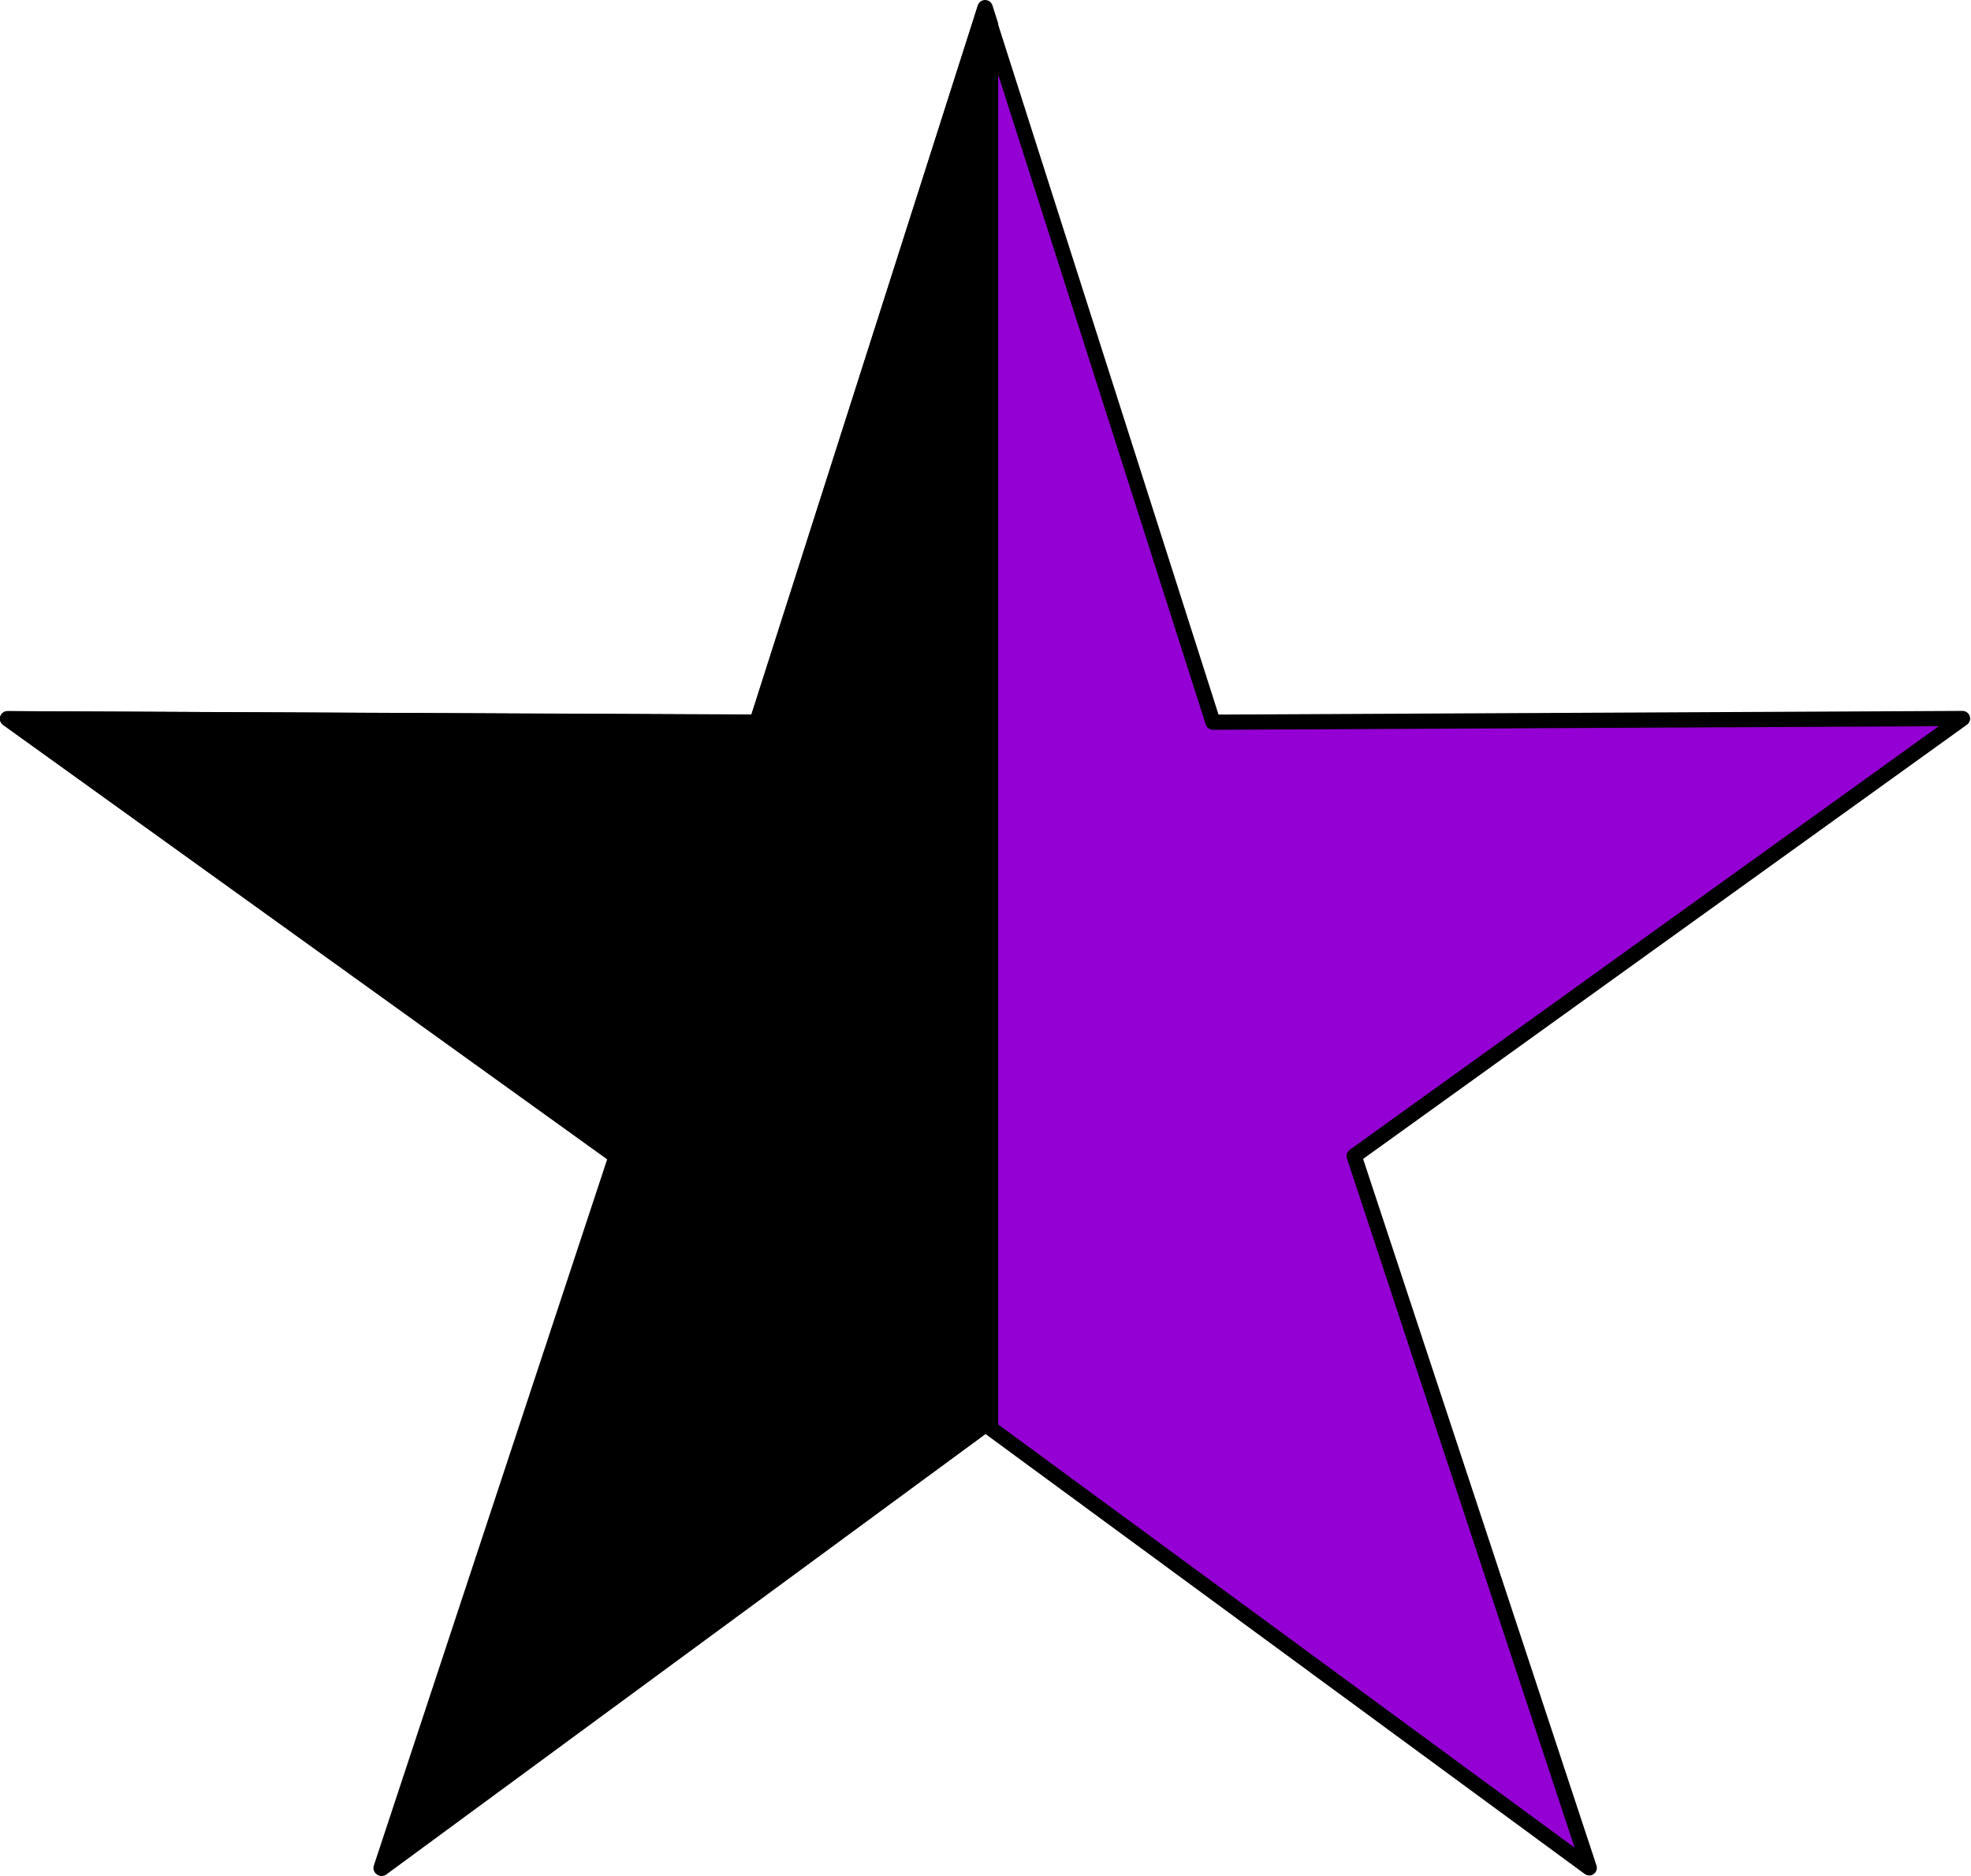
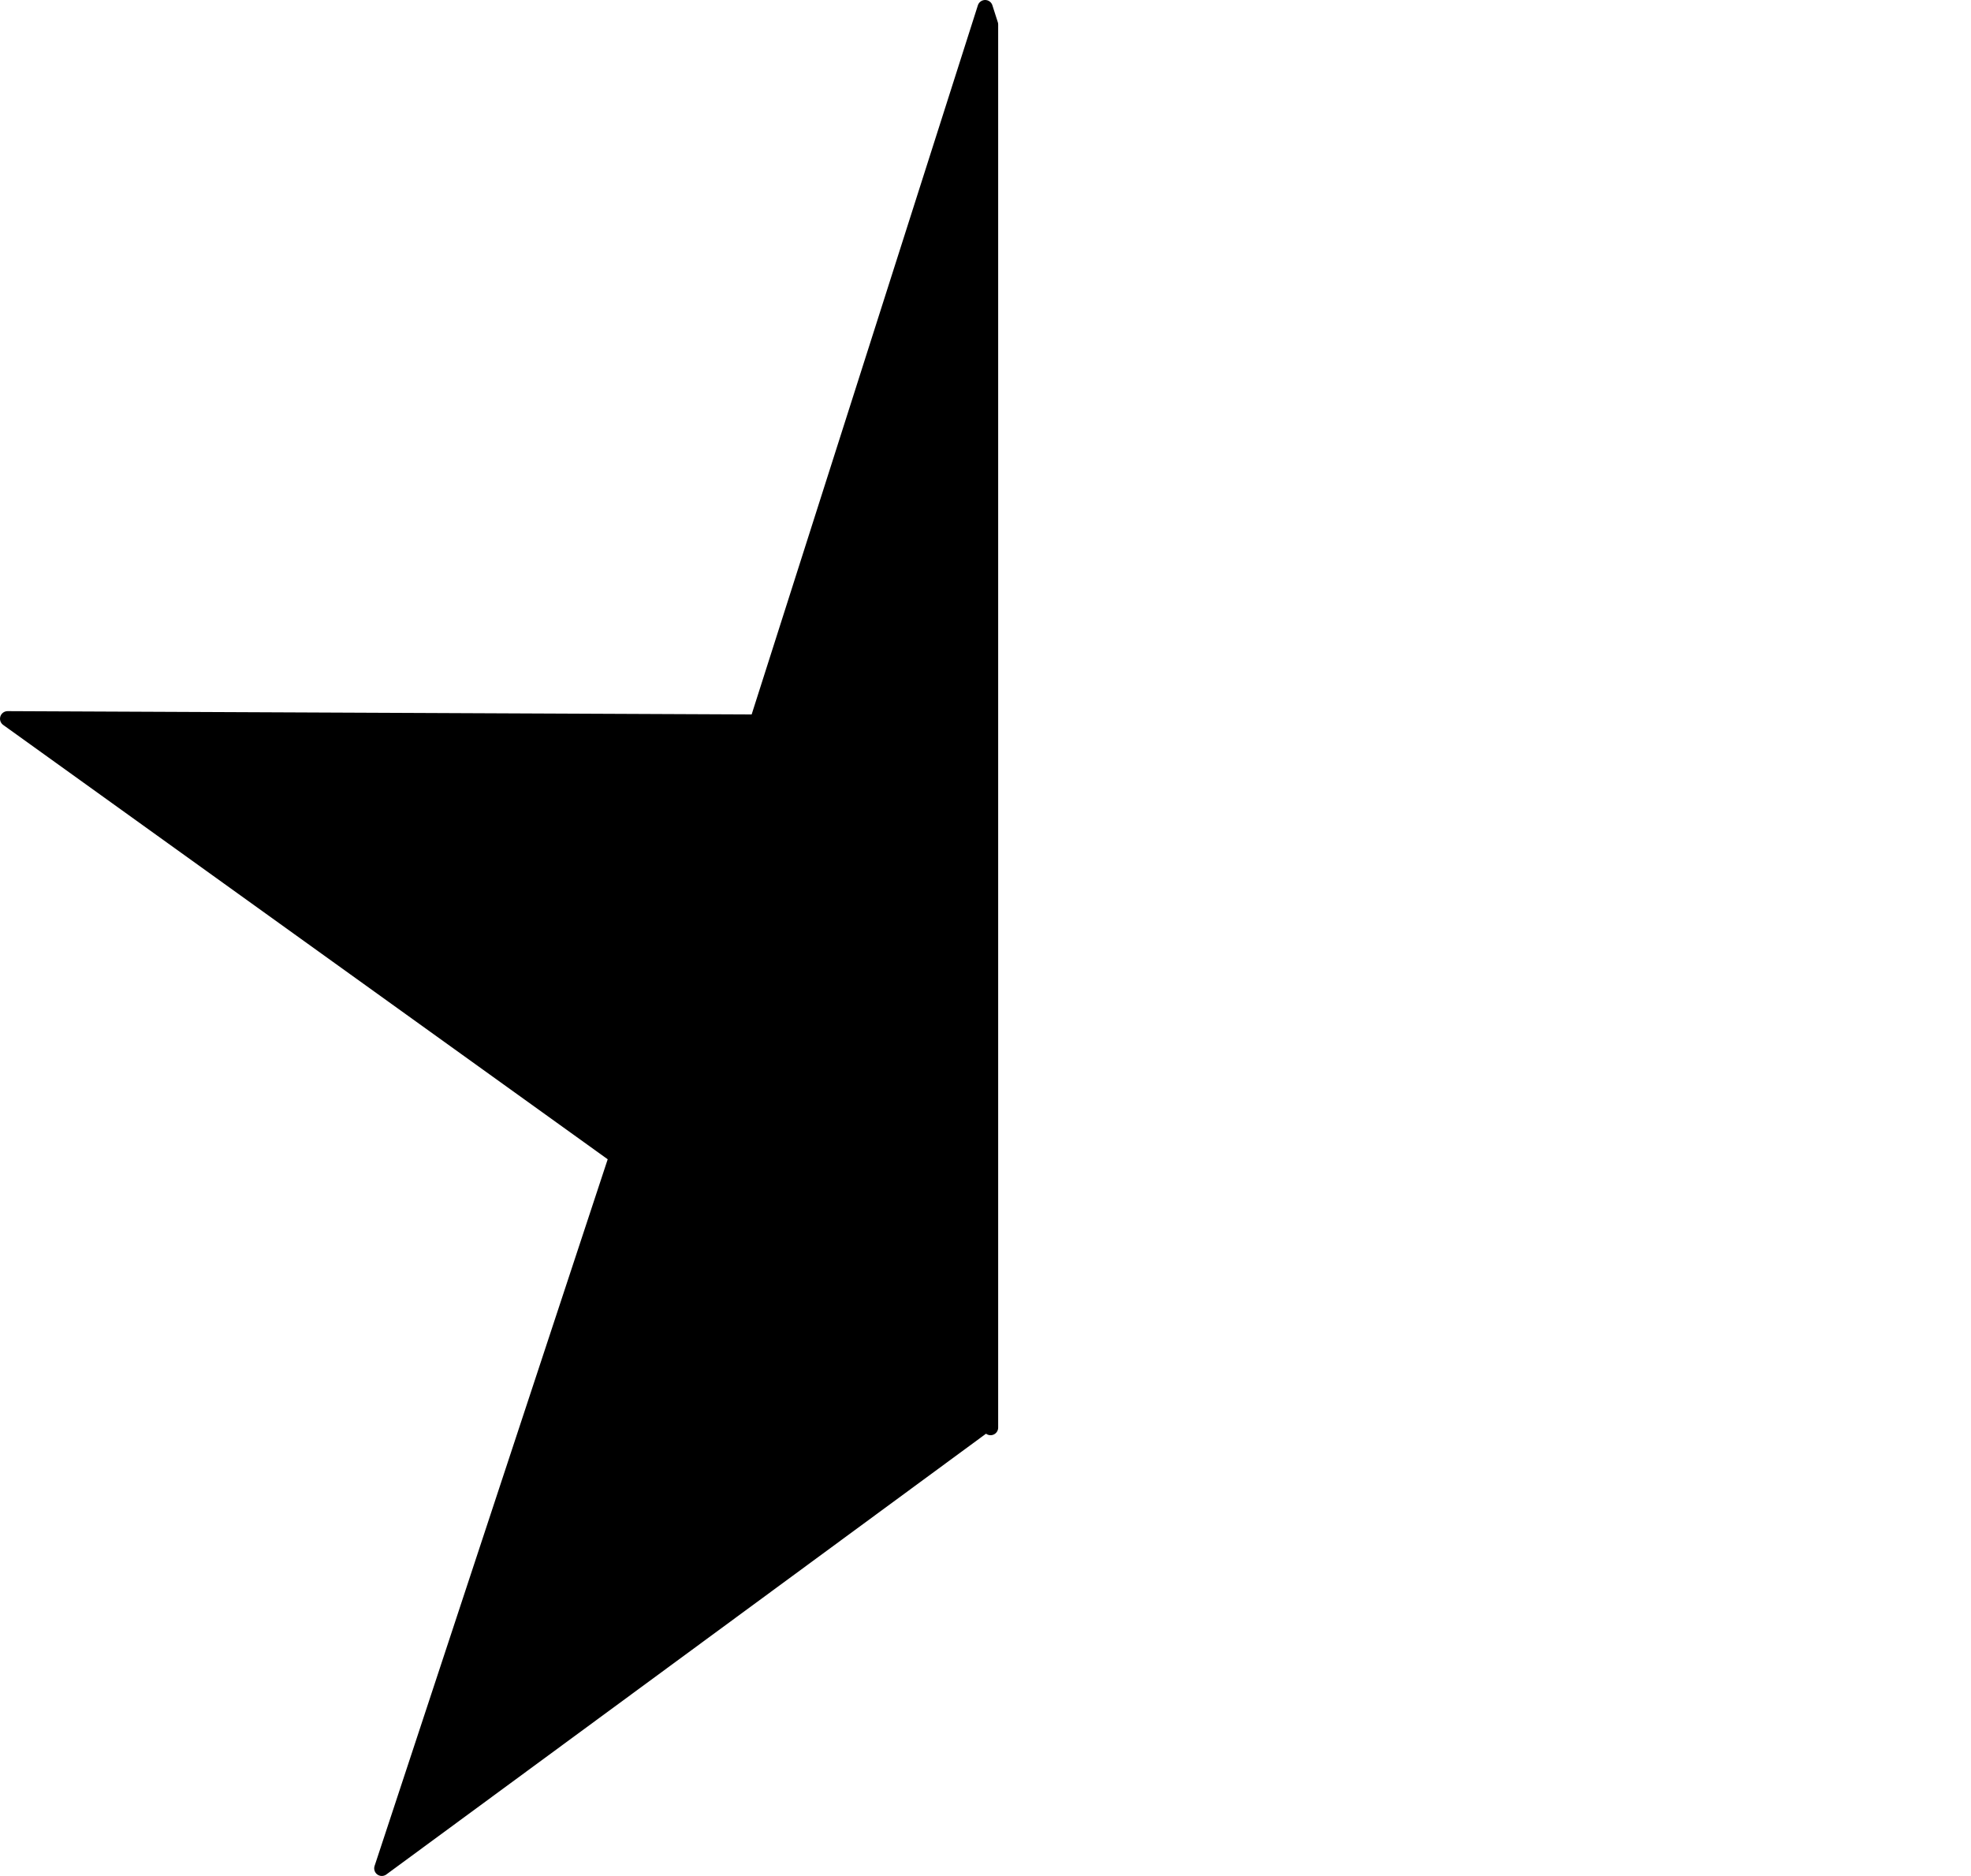
<svg xmlns="http://www.w3.org/2000/svg" id="svg4394" viewBox="0 0 647.74 616.38" version="1.1">
  <title id="title5067">Anarcha-femeninism</title>
  <g id="layer1" stroke-linejoin="round" stroke="#000" stroke-width="5" transform="translate(-65.531 -92.849)">
-     <path id="path4968" fill="#9400d3" transform="matrix(.992 -.123 .123 .992 25.132 281.85)" d="m506.35 490.92-179.13-169.09-215.08 120.26 105.49-222.61-180.88-167.4 244.32 31.517 103.33-223.71 45.52 242.1 244.7 29.12-216.19 118.1 47.92 241.71z" />
    <path id="path4960" d="m389.28 95.349-74.906 234.75-246.34-1.094 200.16 143.78-77.188 233.94 198.56-145.91 1.5 1.094v-461l-1.781-5.562z" />
  </g>
</svg>